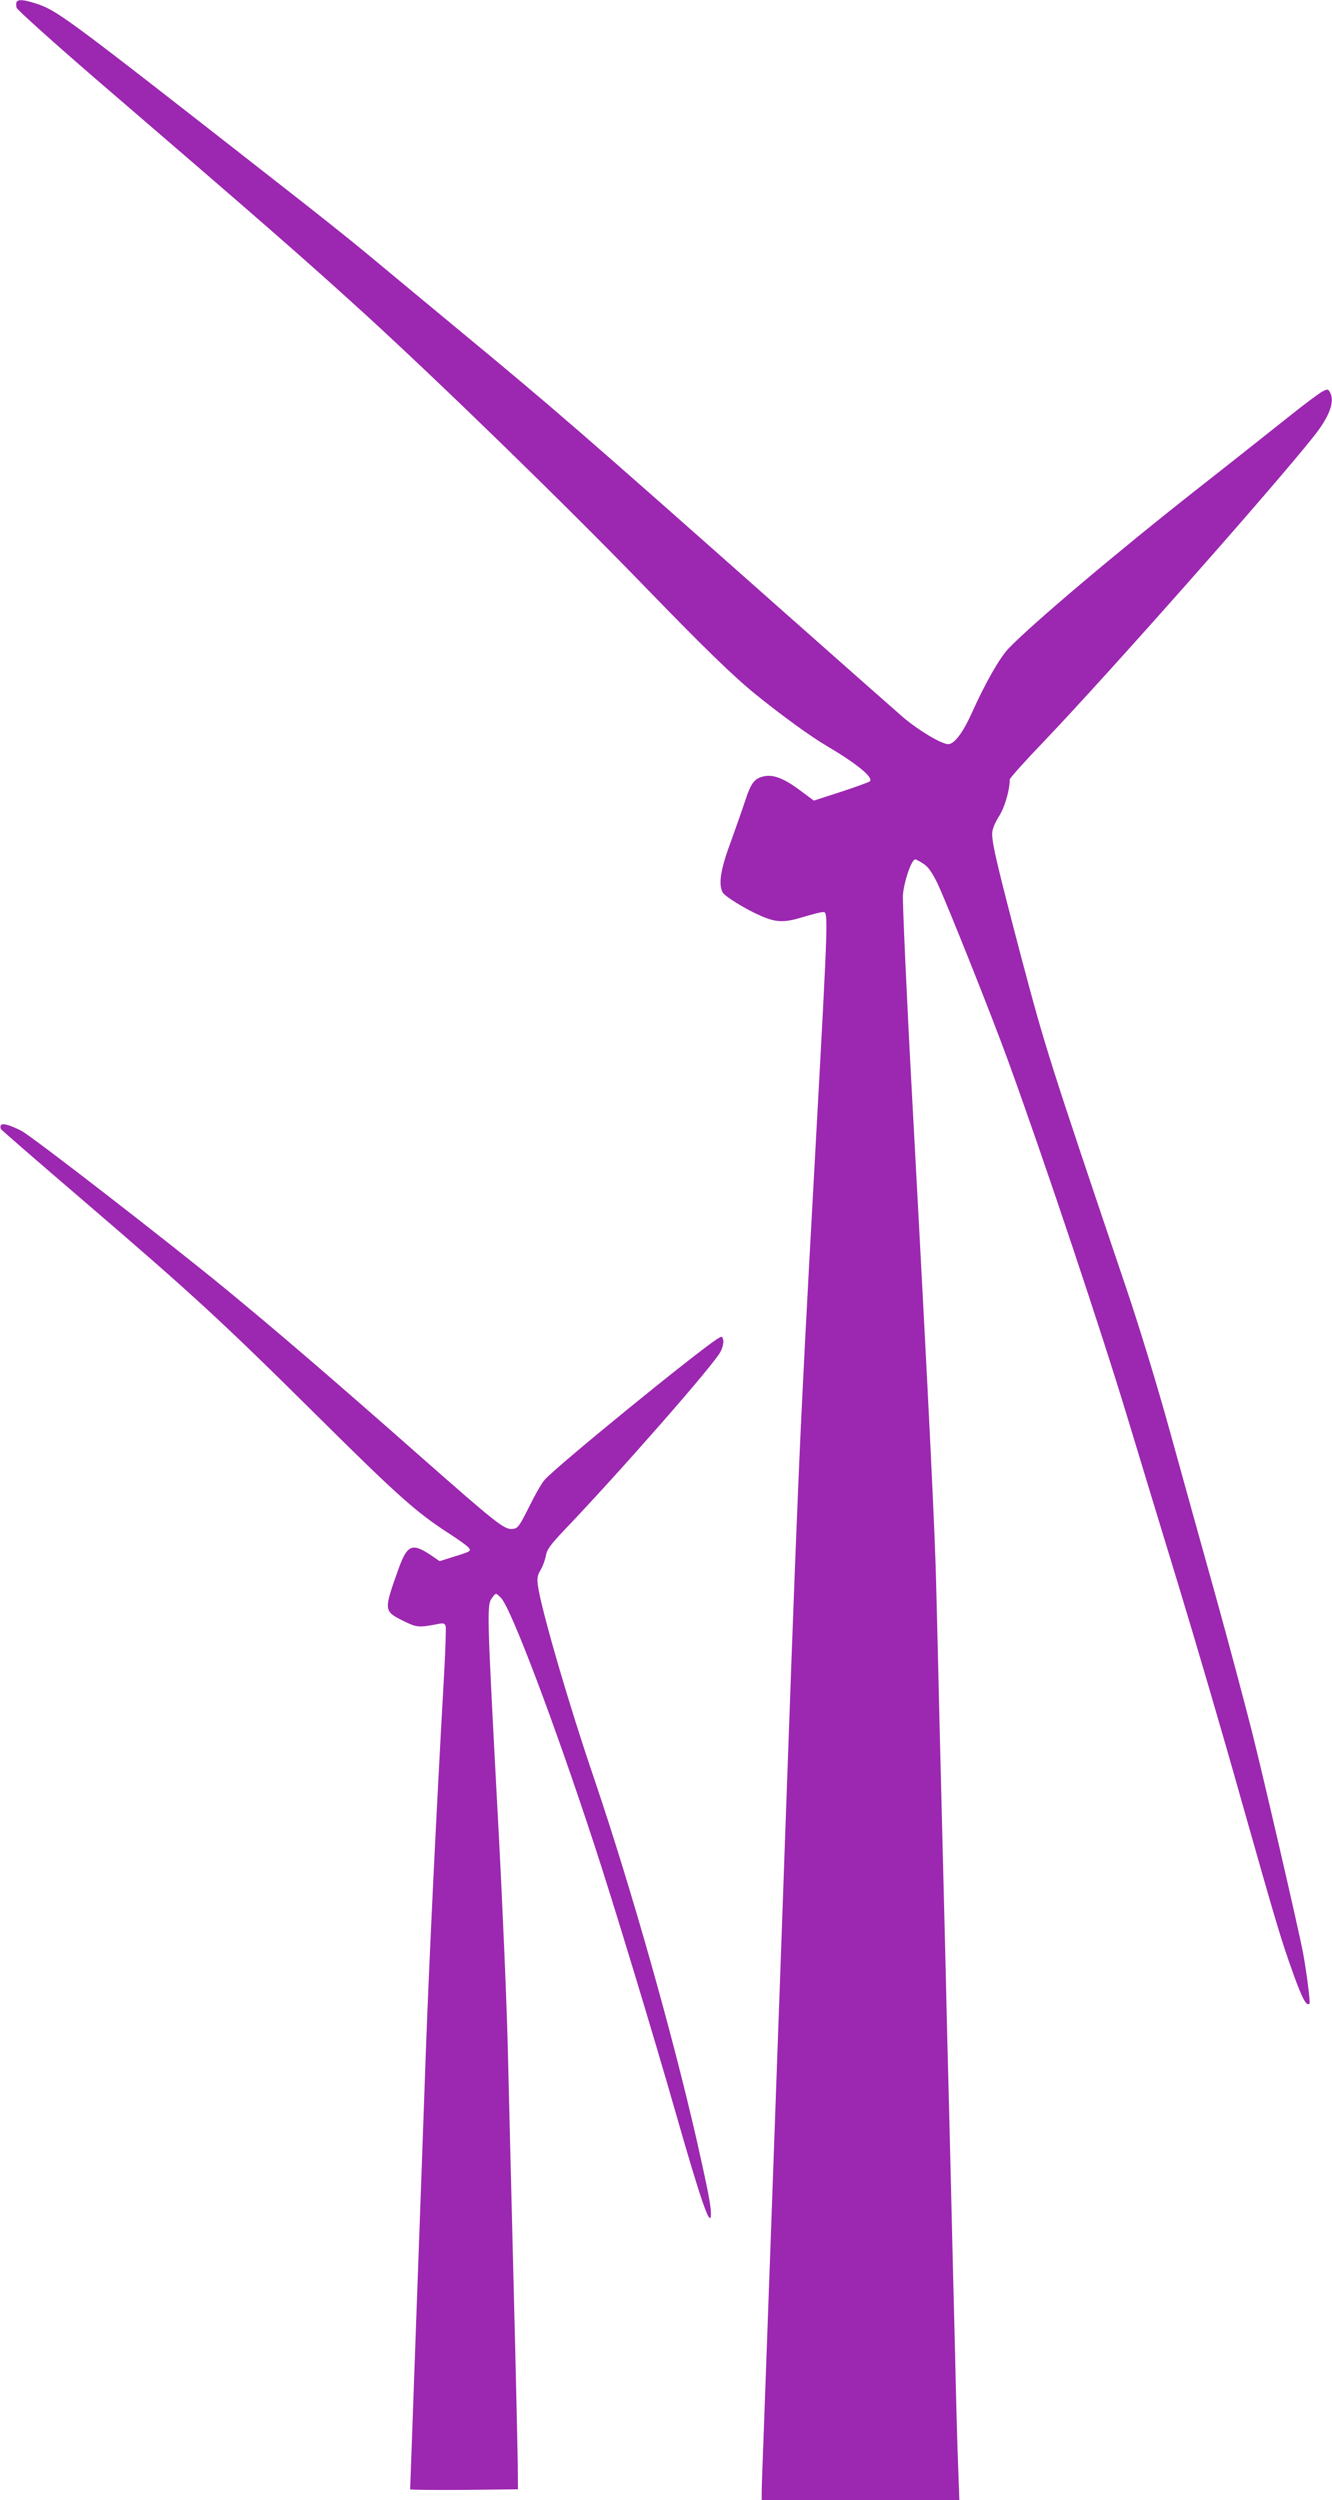
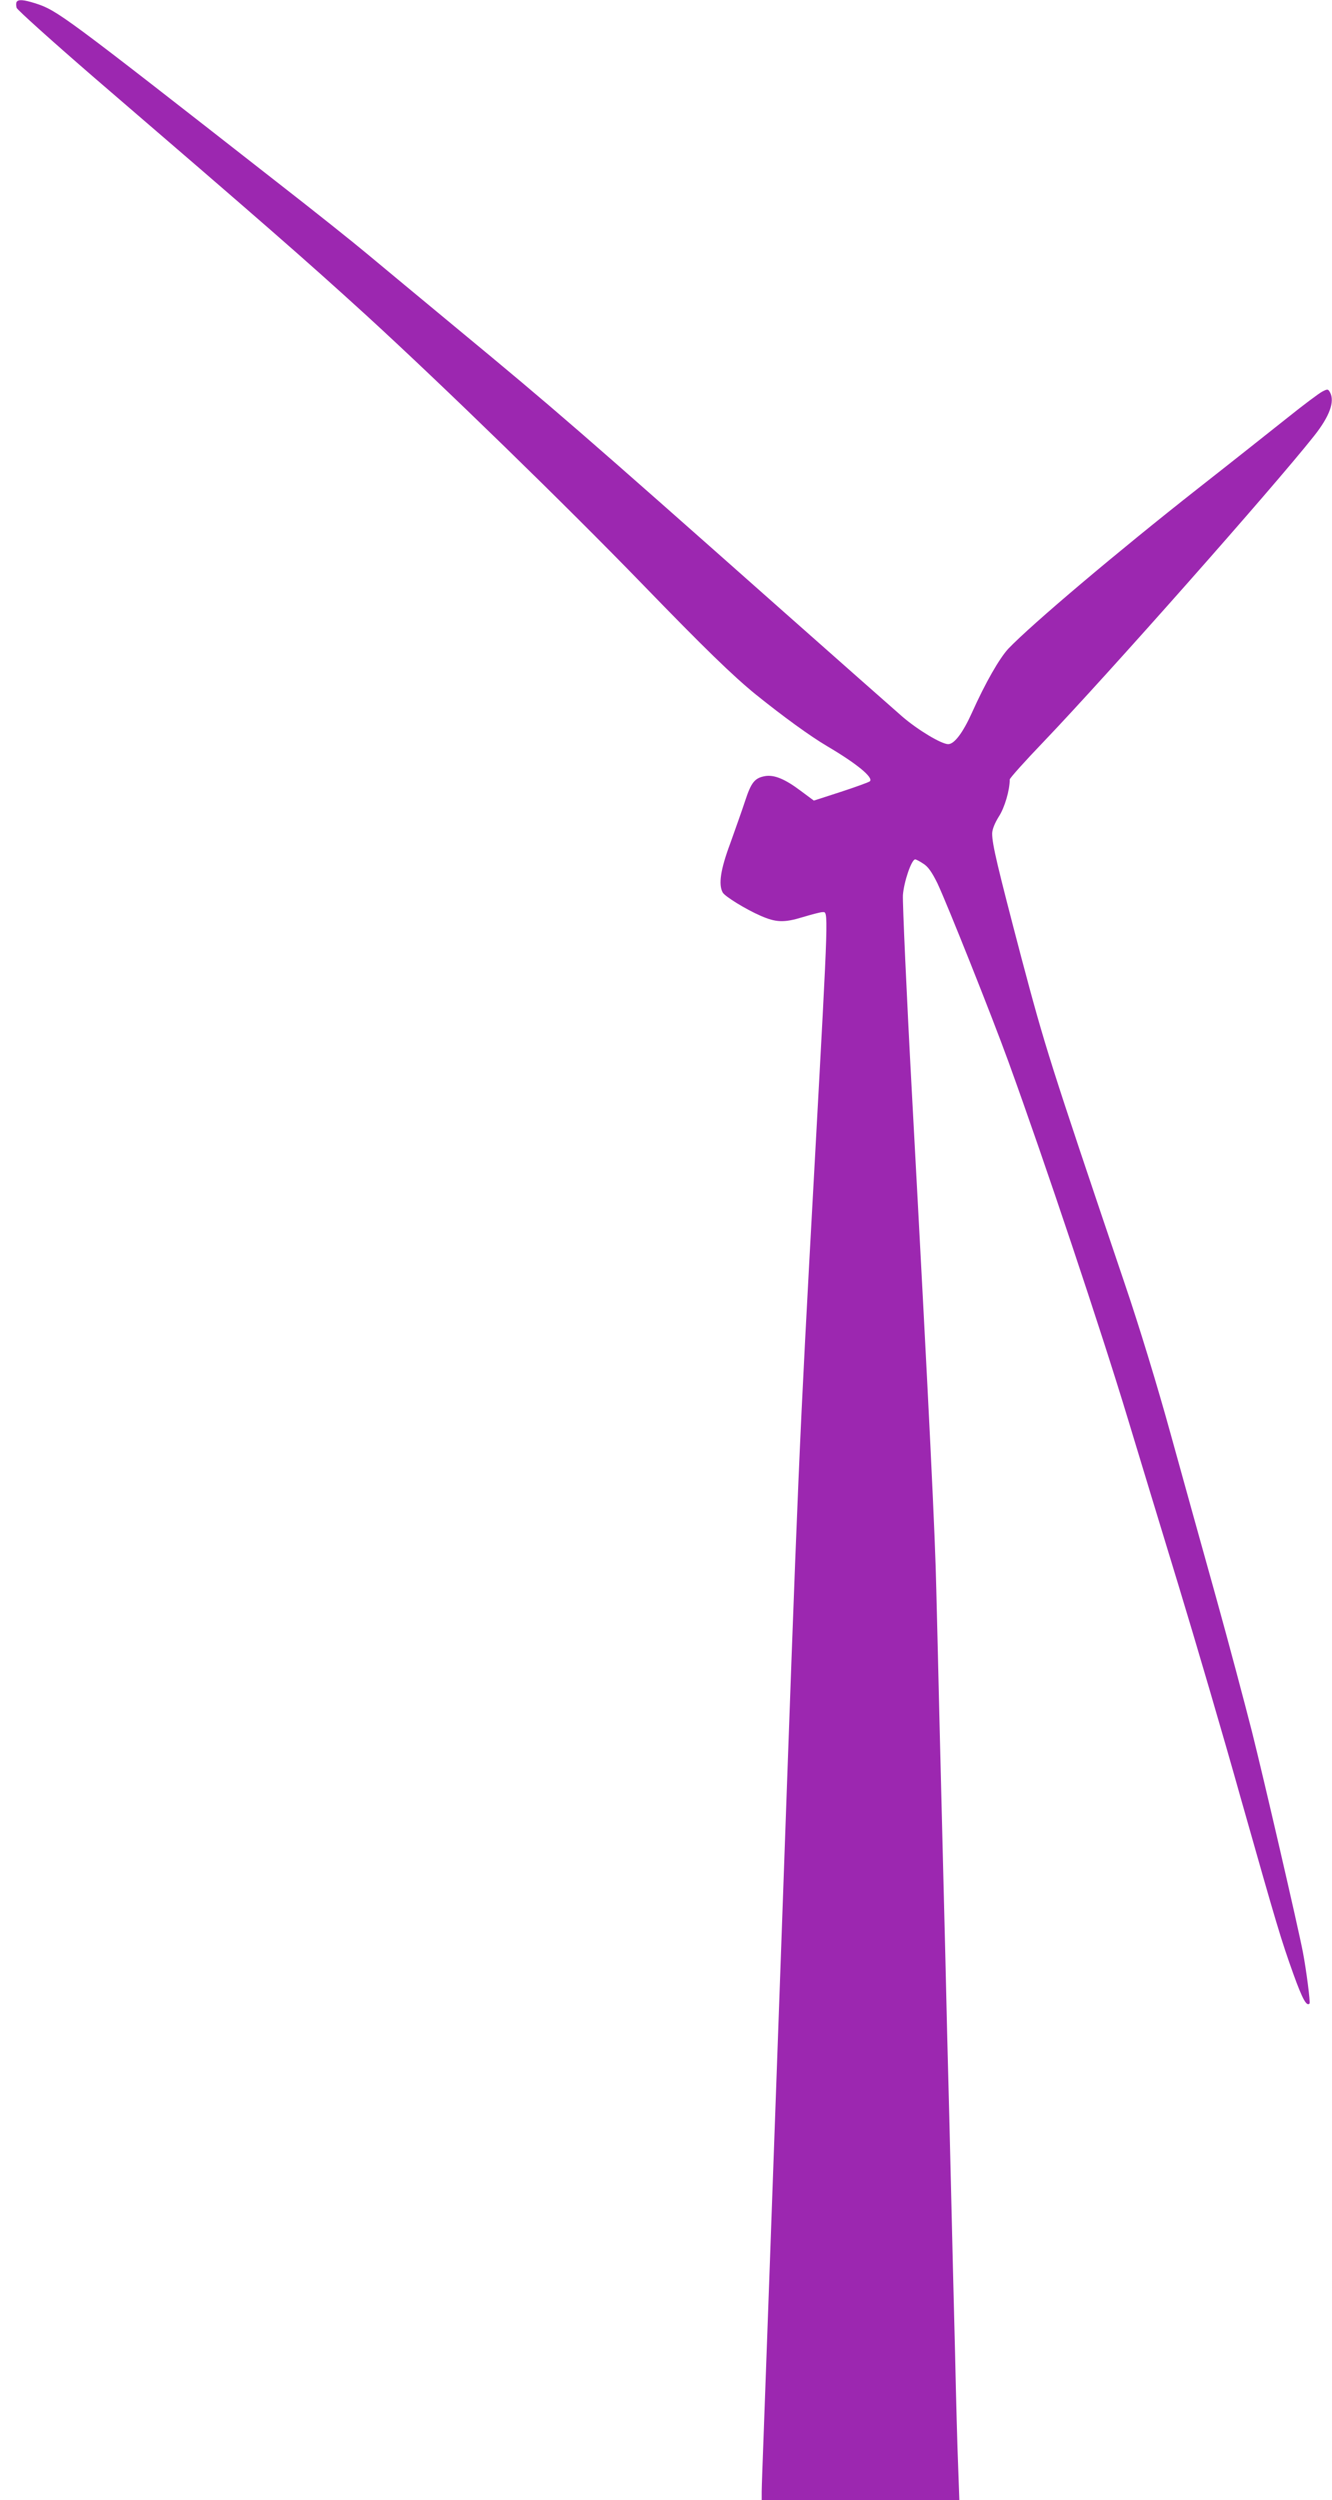
<svg xmlns="http://www.w3.org/2000/svg" version="1.0" width="682pt" height="1280pt" viewBox="0 0 682 1280" preserveAspectRatio="xMidYMid meet">
  <g transform="translate(0,1280) scale(0.1,-0.1)" fill="#9c27b0" stroke="none">
    <path d="M85 12790 c-3 -6 -3 -19 0 -30 4 -11 183 -172 398 -358 872 -750 1076 -928 1392 -1216 391 -358 1019 -969 1420 -1383 311 -321 457 -463 575 -559 143 -115 278 -213 366 -265 151 -89 237 -160 218 -179 -5 -5 -72 -29 -148 -54 l-139 -45 -66 49 c-82 62 -138 85 -186 76 -51 -10 -69 -32 -100 -127 -15 -46 -50 -144 -76 -217 -50 -134 -61 -210 -39 -251 10 -20 119 -87 195 -120 78 -34 119 -36 214 -7 47 14 92 26 102 26 31 0 33 45 -40 -1290 -82 -1493 -82 -1500 -171 -4005 -44 -1237 -85 -2362 -90 -2500 -5 -137 -10 -269 -10 -292 l0 -43 506 0 506 0 -6 168 c-4 92 -11 356 -16 587 -6 231 -15 598 -20 815 -5 217 -14 577 -20 800 -5 223 -14 594 -20 825 -6 231 -15 593 -20 805 -5 212 -12 509 -16 660 -6 280 -34 863 -125 2545 -28 517 -48 973 -46 1012 5 68 44 183 63 183 4 0 22 -9 40 -21 25 -15 45 -43 74 -102 49 -104 277 -675 363 -912 183 -504 475 -1376 612 -1830 53 -176 169 -556 257 -845 88 -289 232 -779 319 -1090 192 -677 206 -724 272 -909 46 -127 67 -165 82 -149 5 5 -17 175 -34 263 -24 126 -200 887 -261 1130 -38 149 -120 458 -184 688 -64 229 -168 603 -231 831 -67 244 -164 562 -236 773 -389 1151 -407 1209 -529 1668 -123 469 -150 582 -150 637 0 21 13 53 34 87 30 46 56 135 56 190 0 7 78 94 174 194 326 341 1178 1304 1385 1566 79 100 106 175 81 222 -10 18 -13 18 -40 4 -17 -9 -96 -68 -177 -133 -82 -65 -287 -228 -458 -362 -416 -327 -851 -695 -972 -821 -46 -50 -117 -173 -187 -329 -46 -102 -90 -160 -121 -160 -35 0 -156 73 -235 141 -47 41 -321 283 -610 539 -1040 922 -1170 1035 -1660 1440 -195 162 -407 337 -470 390 -63 53 -272 220 -465 370 -1098 859 -1121 876 -1234 913 -61 19 -87 21 -96 7z" />
-     <path d="M5 7039 c-4 -5 -3 -14 0 -20 4 -6 194 -171 424 -368 558 -479 704 -613 1196 -1101 414 -411 508 -494 675 -602 47 -30 91 -62 99 -71 15 -19 13 -20 -91 -52 l-57 -18 -38 26 c-102 70 -127 60 -172 -64 -77 -216 -77 -217 24 -268 70 -34 78 -35 181 -15 25 5 32 2 36 -13 2 -10 -1 -119 -8 -243 -41 -725 -76 -1454 -94 -1945 -11 -308 -33 -935 -50 -1393 -16 -458 -30 -835 -30 -837 0 -3 124 -4 276 -3 l276 3 -1 130 c-1 72 -10 481 -21 910 -11 429 -24 978 -30 1220 -6 242 -27 733 -46 1090 -64 1205 -63 1176 -30 1220 15 20 15 20 41 -6 50 -49 272 -635 478 -1264 95 -289 300 -964 416 -1370 131 -458 181 -602 181 -519 0 43 -15 119 -71 369 -127 557 -338 1301 -524 1850 -135 396 -274 875 -291 998 -5 36 -2 53 14 79 11 18 23 51 27 73 5 32 25 58 98 135 279 292 764 845 796 909 11 21 17 47 14 60 -5 21 -6 21 -32 5 -117 -77 -808 -640 -881 -719 -14 -14 -50 -77 -80 -138 -51 -102 -58 -112 -85 -115 -43 -4 -75 21 -486 383 -442 390 -718 627 -989 850 -289 237 -987 778 -1040 805 -58 30 -98 41 -105 29z" />
  </g>
</svg>